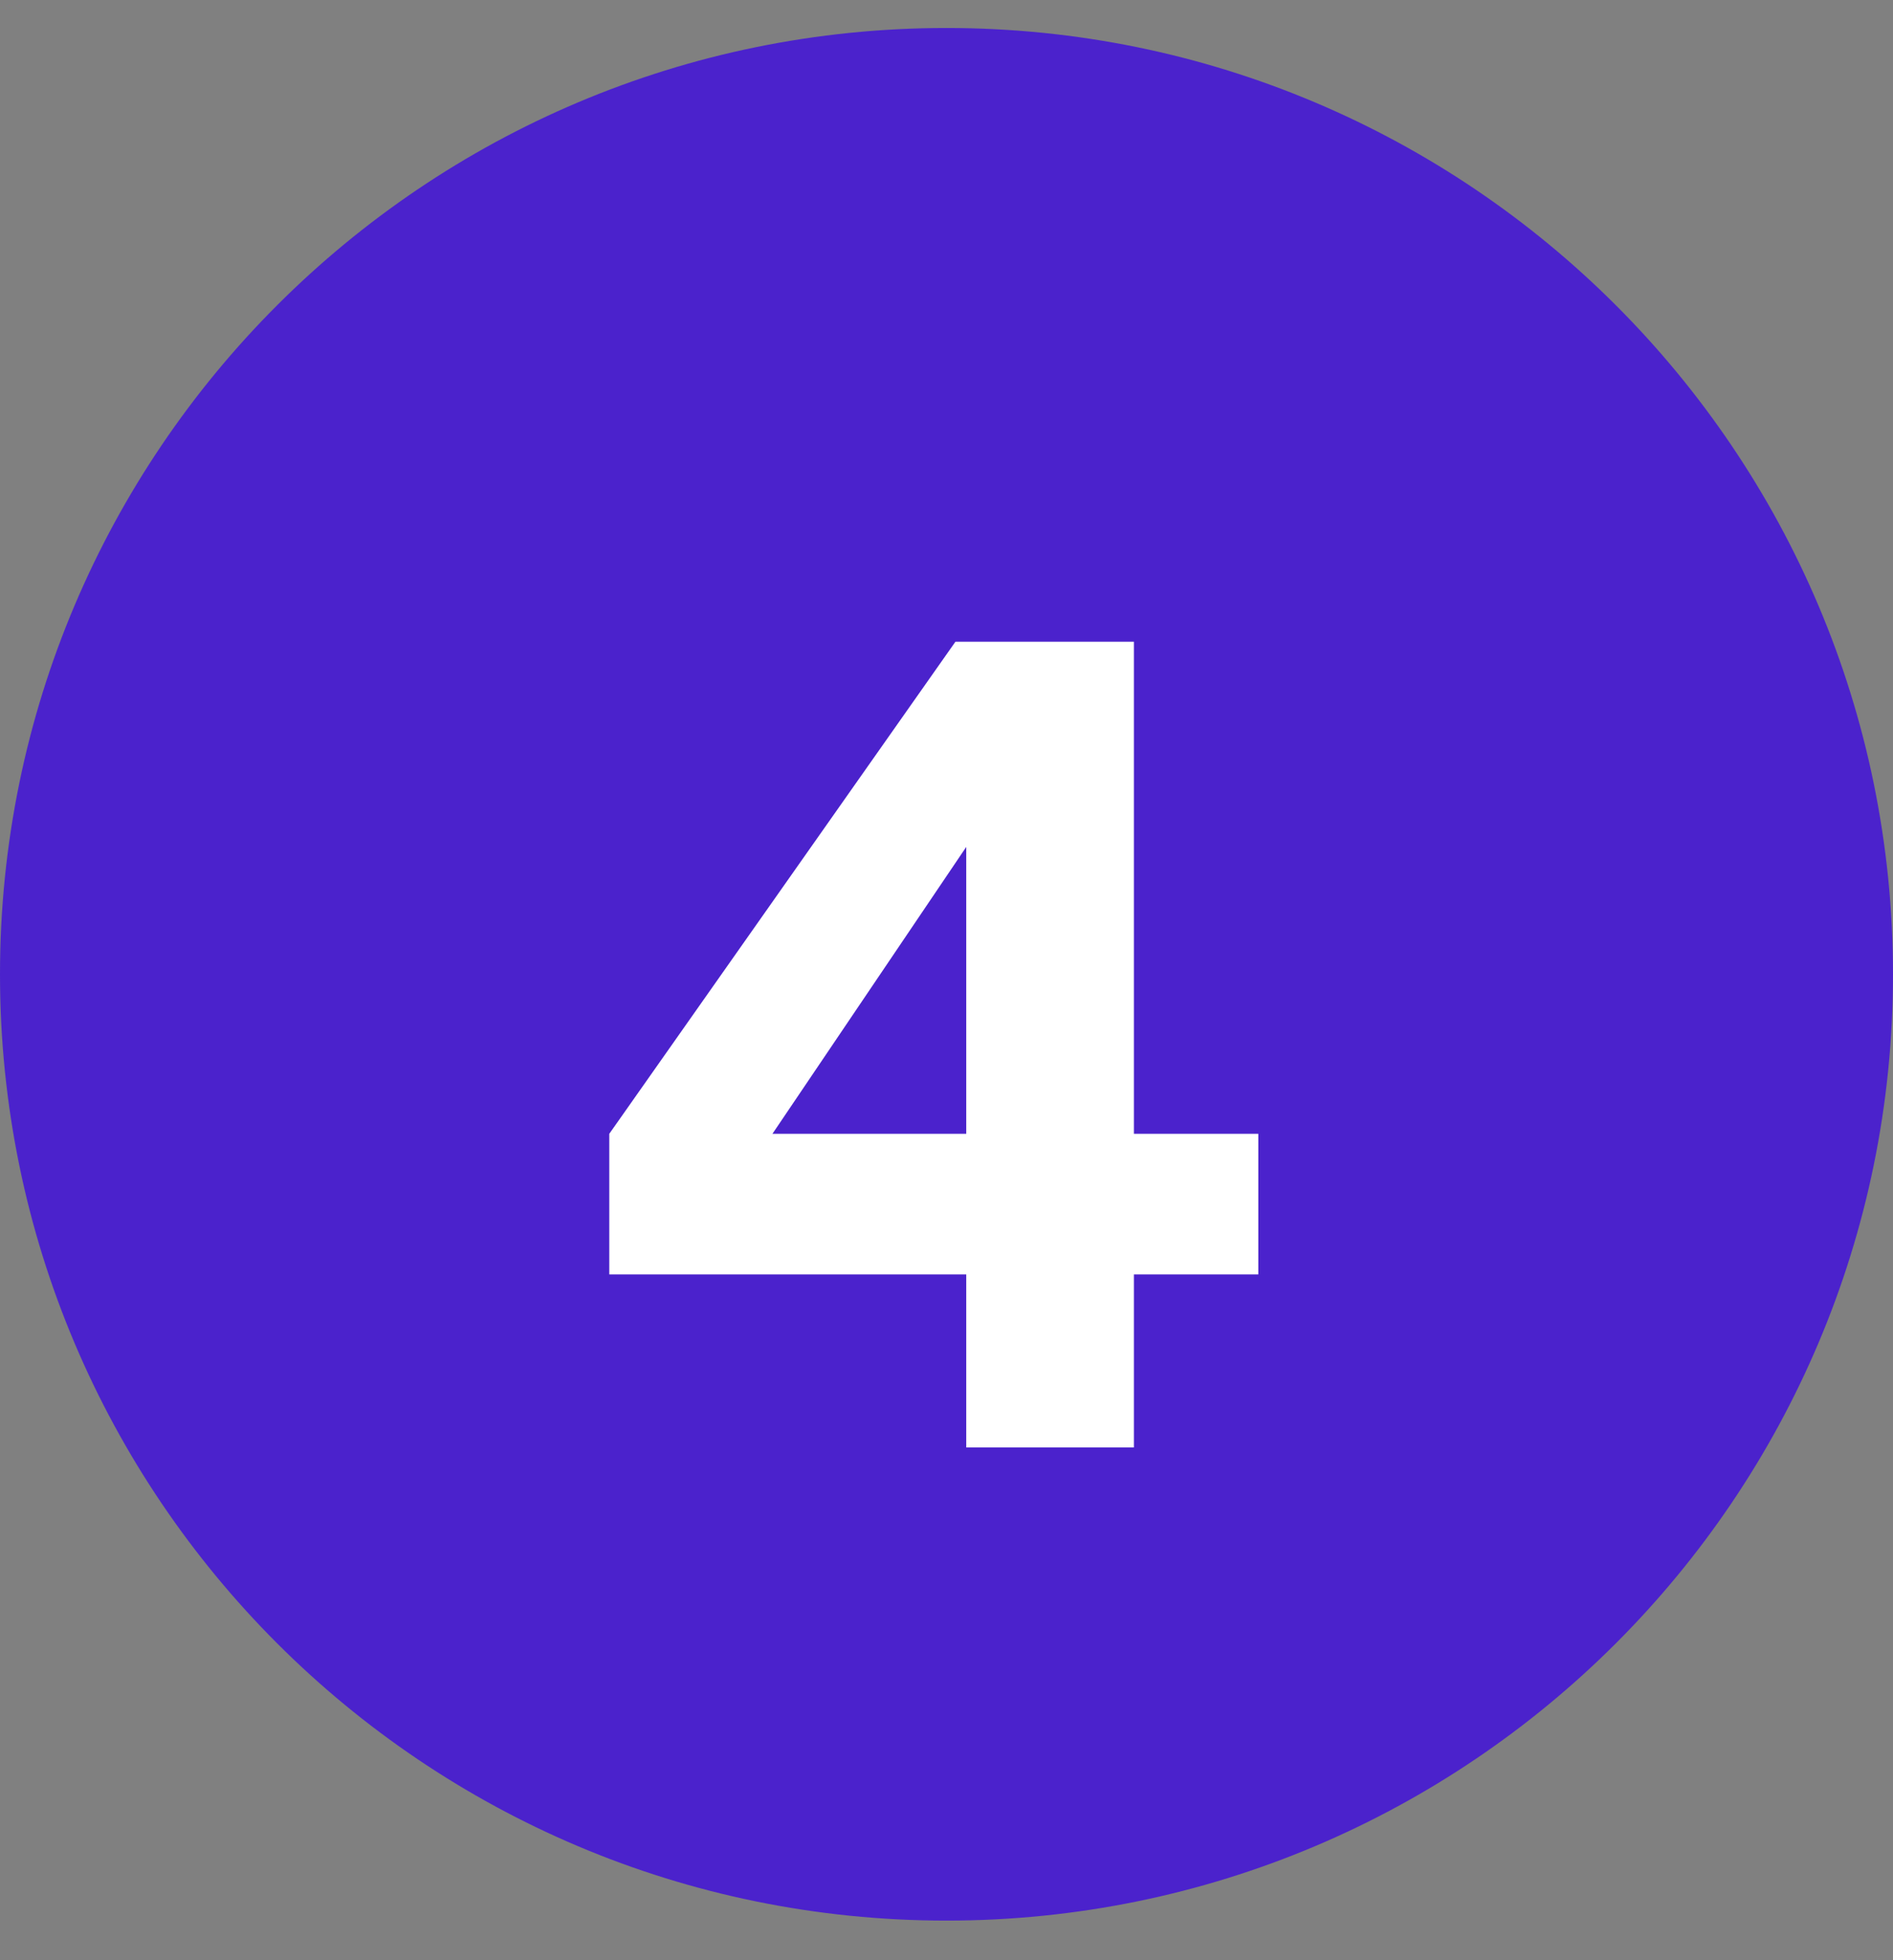
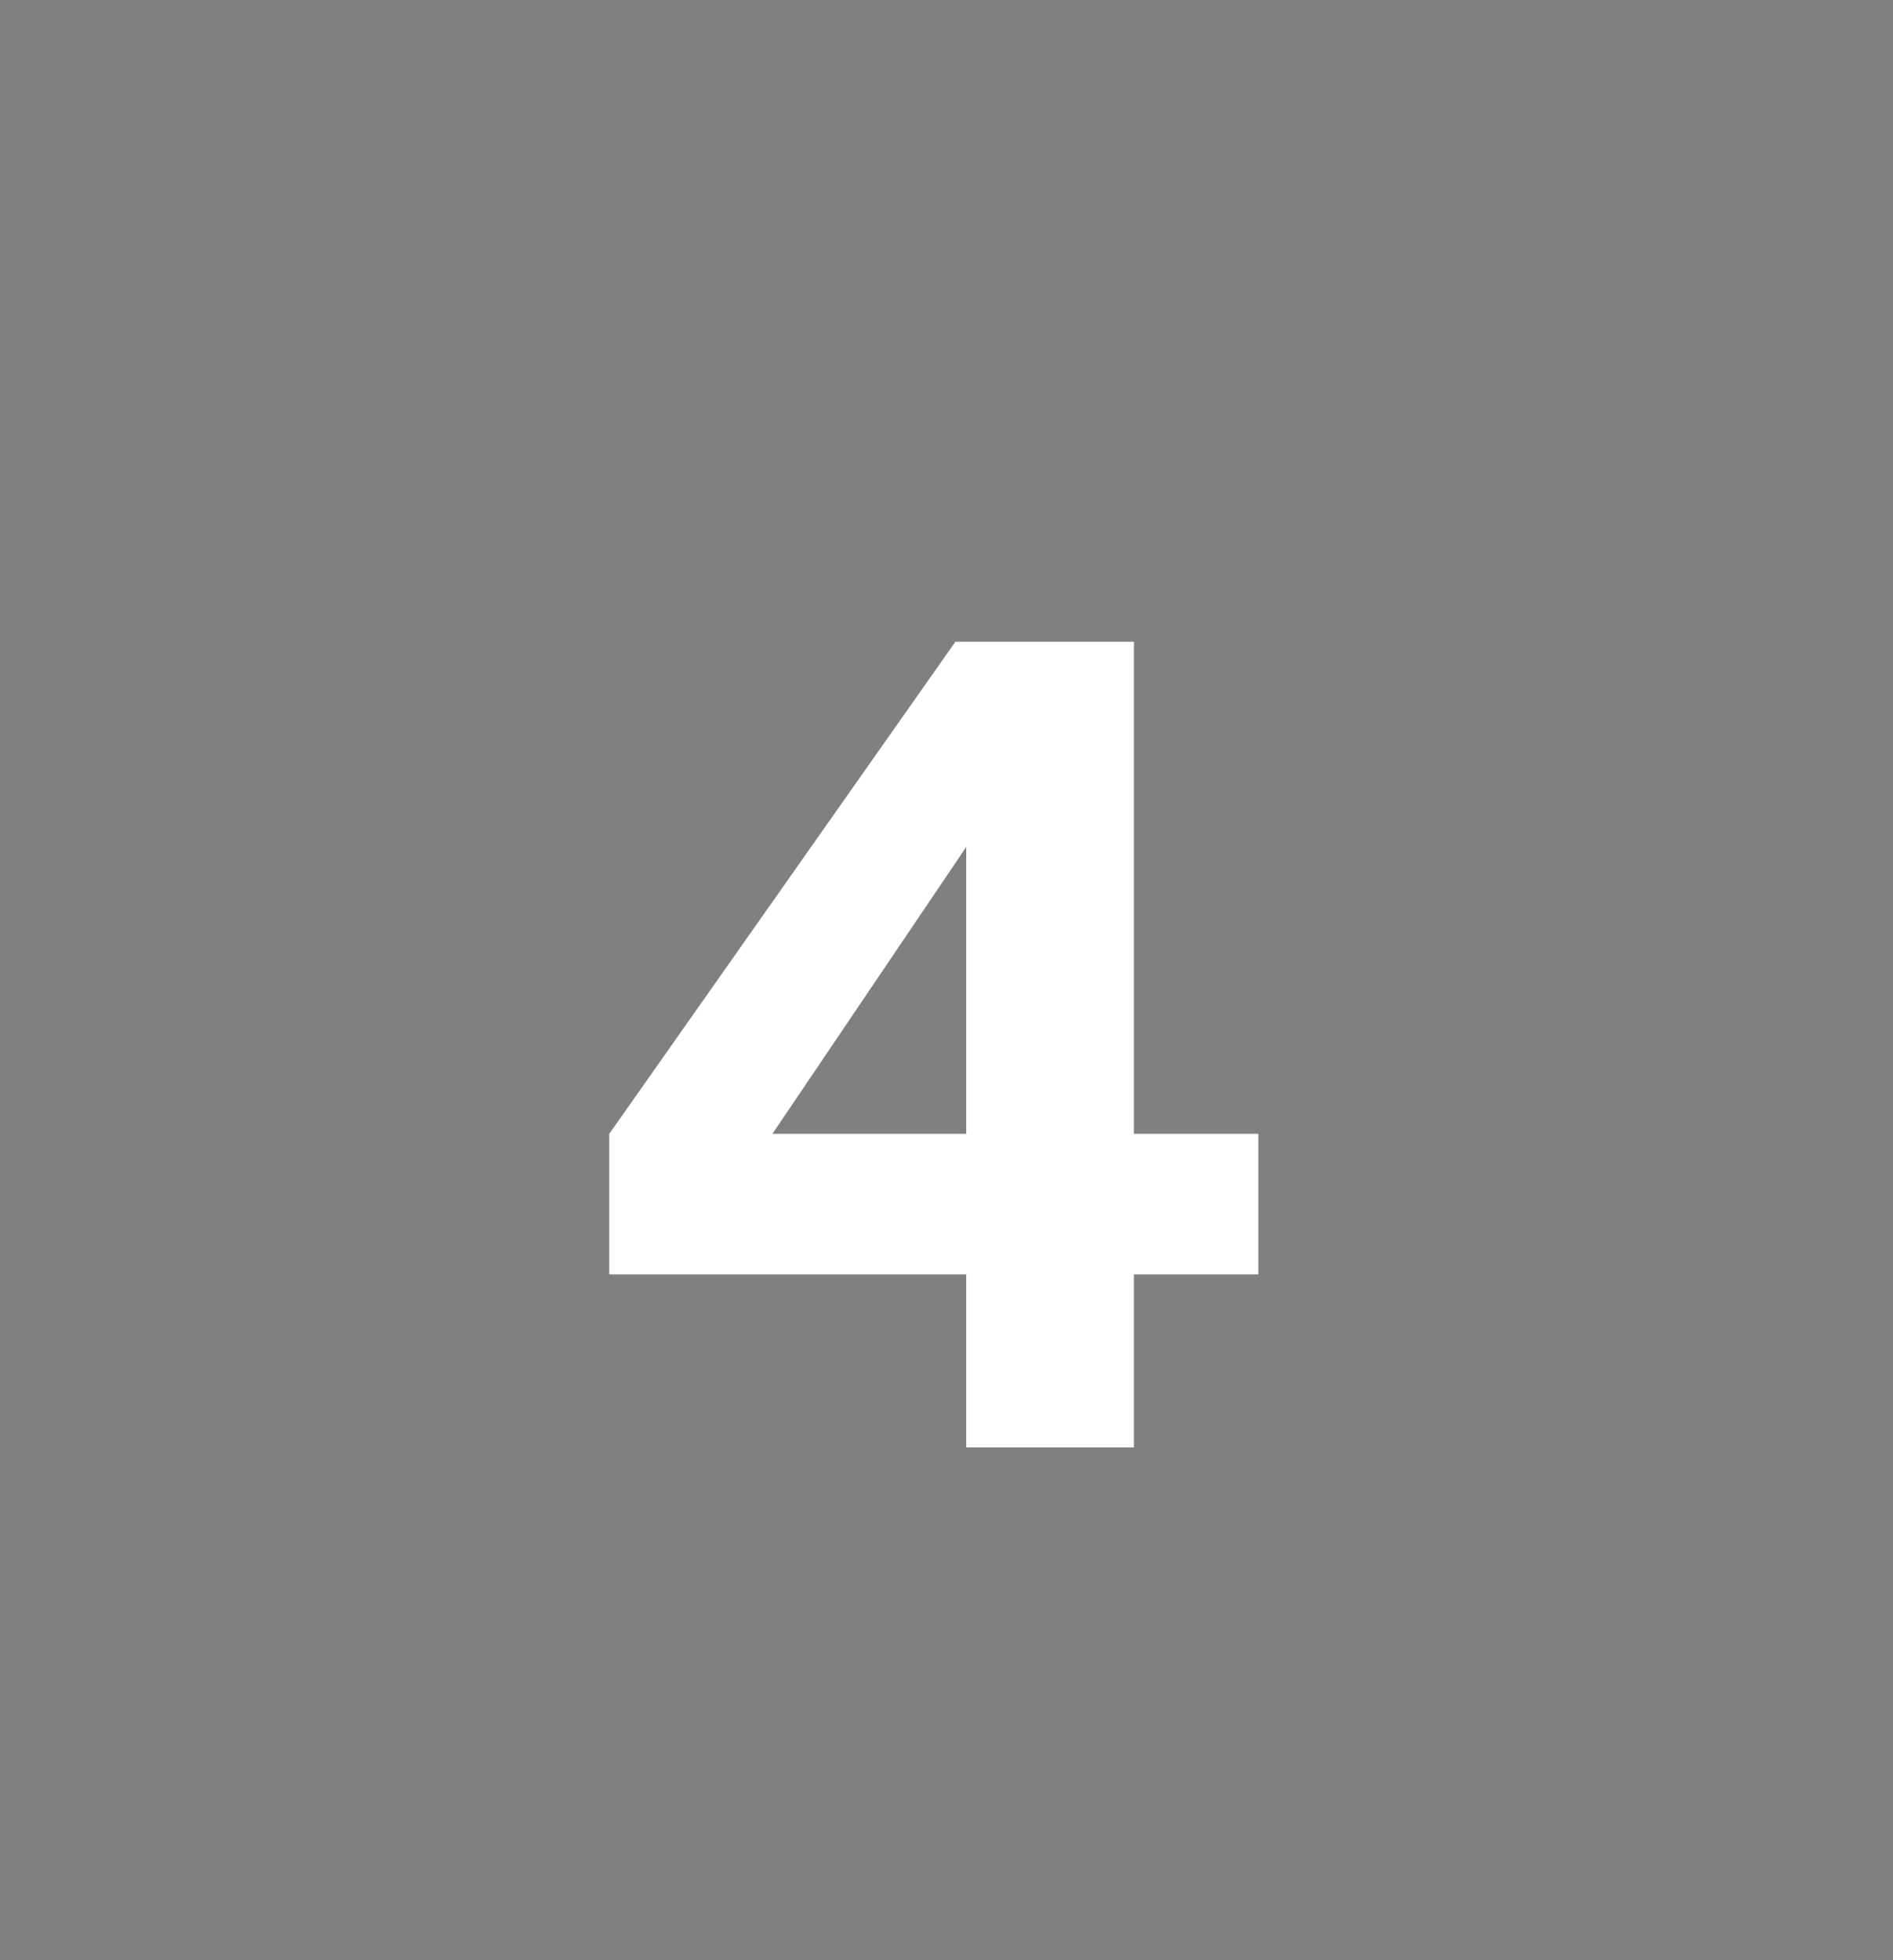
<svg xmlns="http://www.w3.org/2000/svg" width="28" height="29" viewBox="0 0 28 29" fill="none">
  <rect x="0" y="0" width="28" height="29" fill="#808080" stroke="none" />
-   <path d="M0 14.414C0 6.682 6.268 0.414 14 0.414C21.732 0.414 28 6.682 28 14.414C28 22.146 21.732 28.414 14 28.414C6.268 28.414 0 22.146 0 14.414Z" fill="#4B22CC" />
  <path d="M14.292 21.414V18.854H9.012V16.774L14.132 9.494H16.772V16.774H18.612V18.854H16.772V21.414H14.292ZM10.82 17.67L10.356 16.774H14.292V11.414L14.916 11.606L10.82 17.67Z" fill="white" />
</svg>